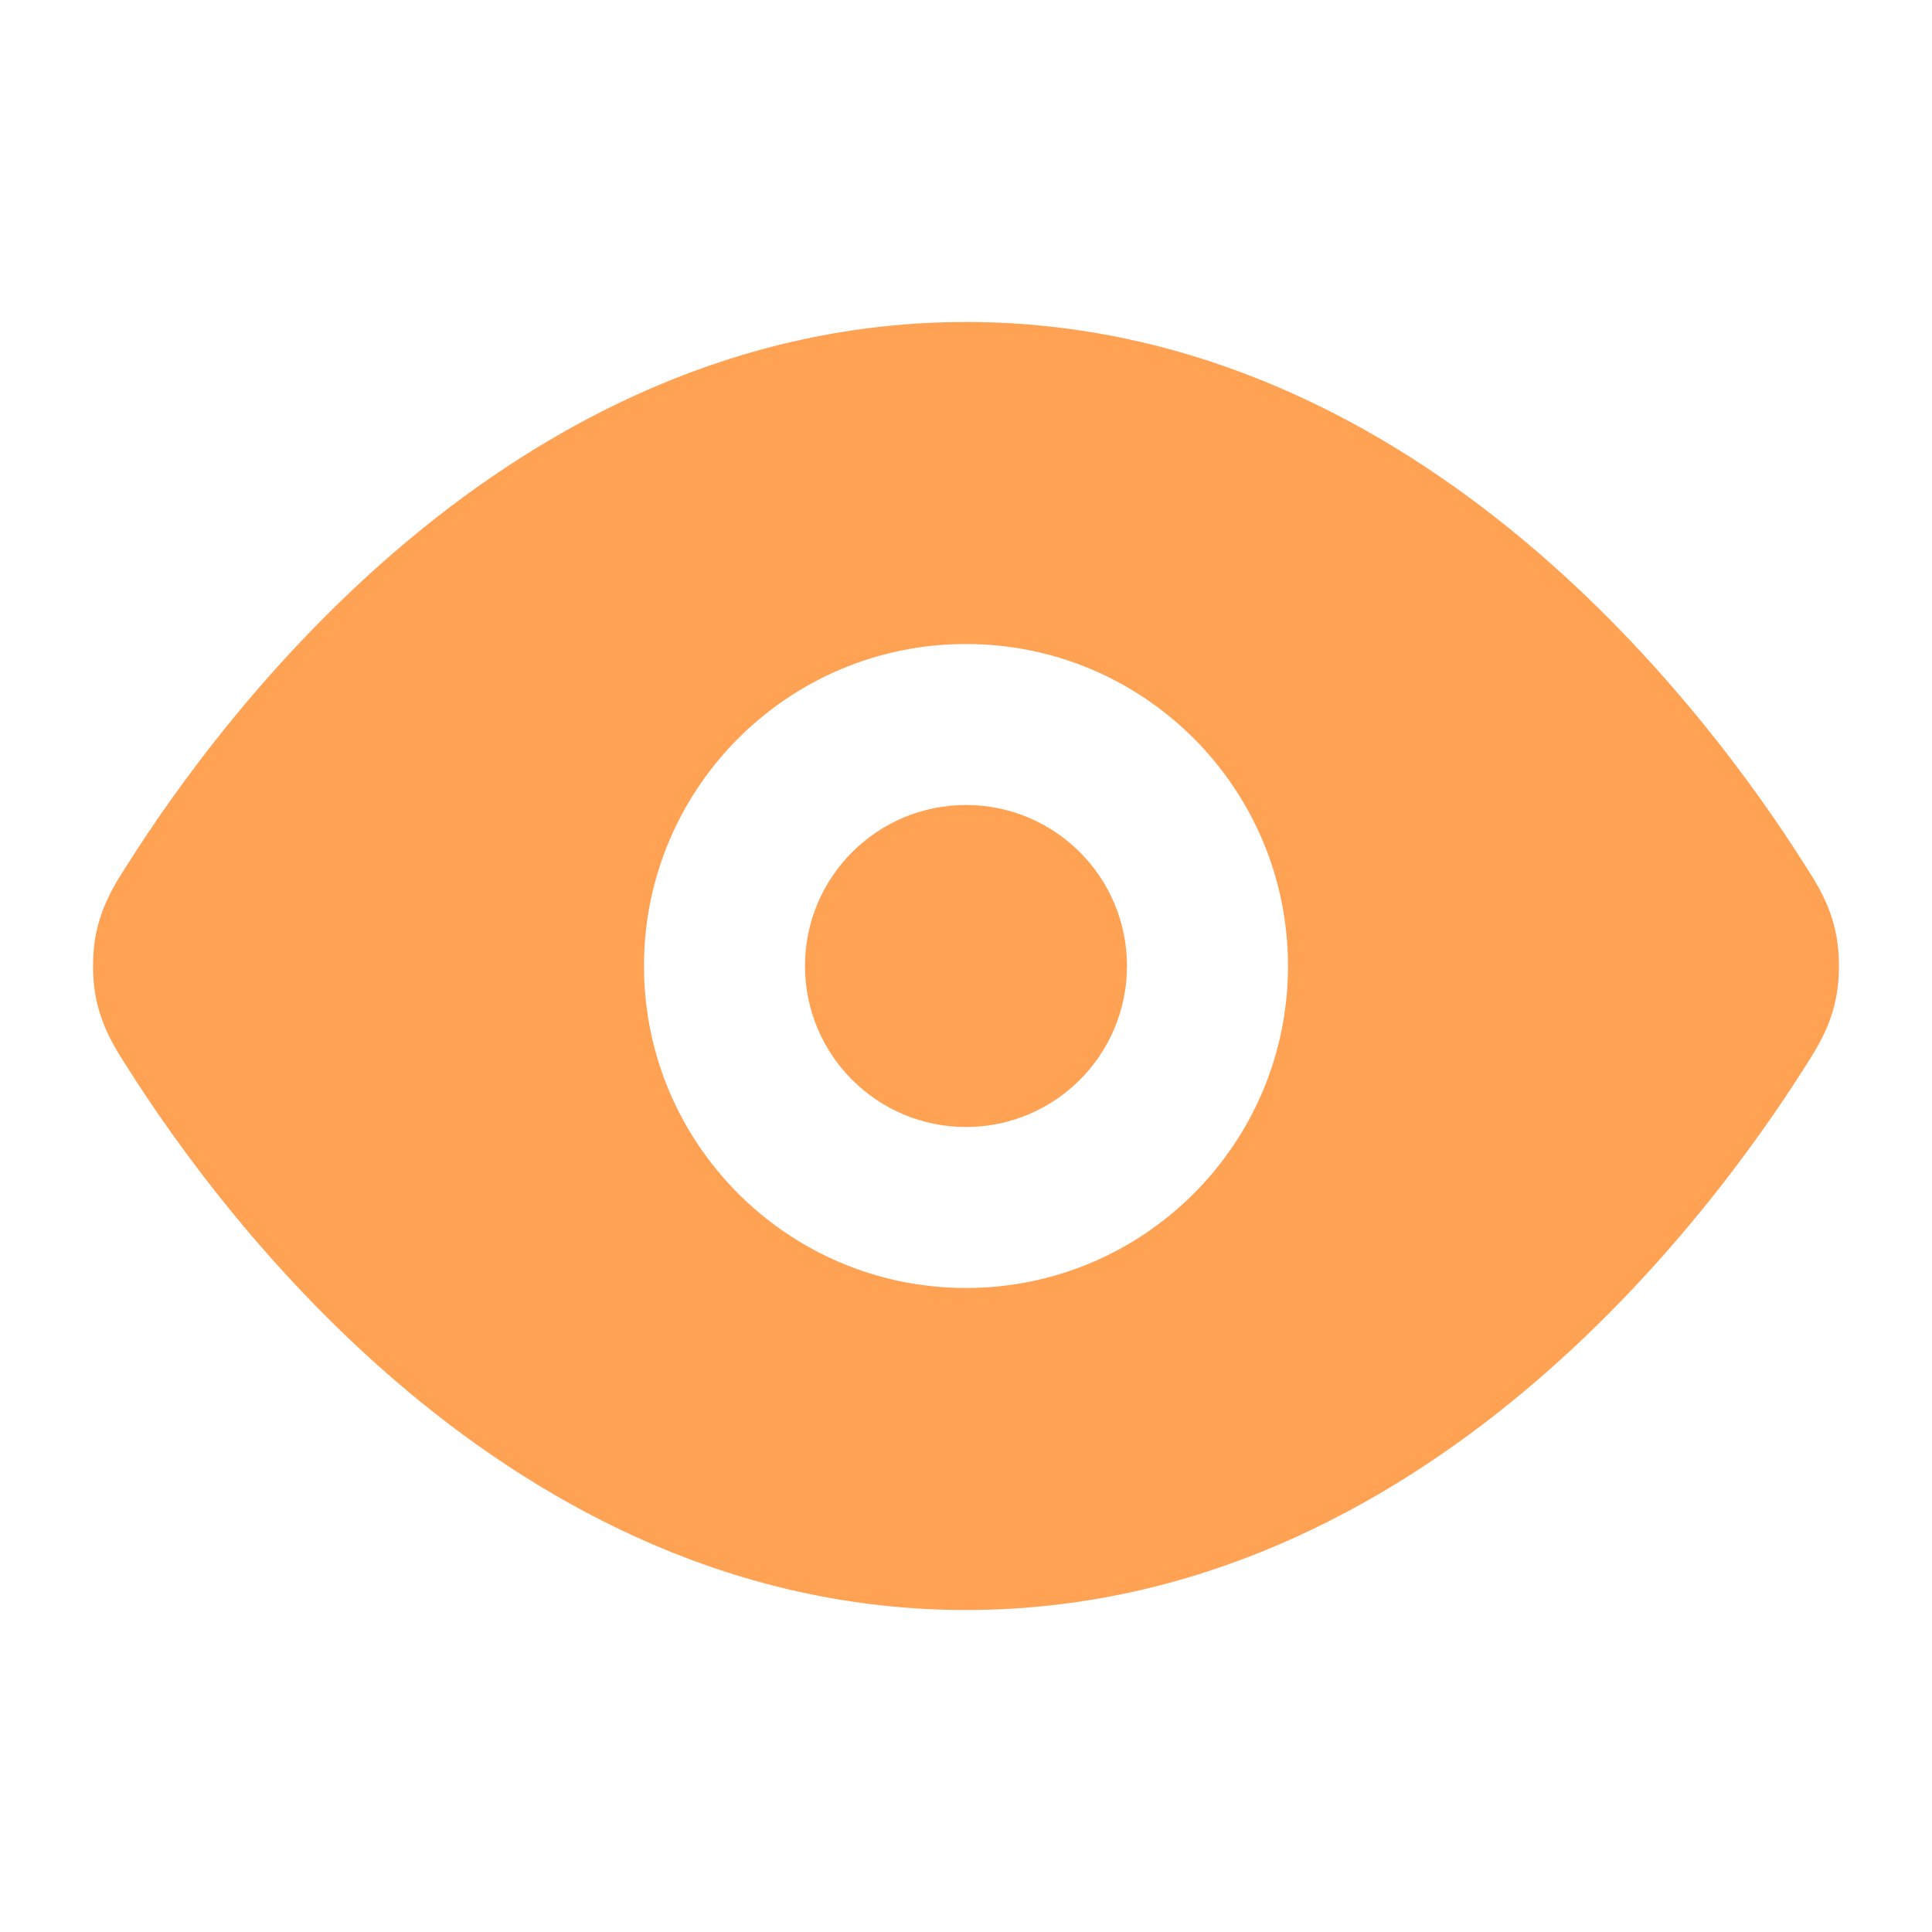
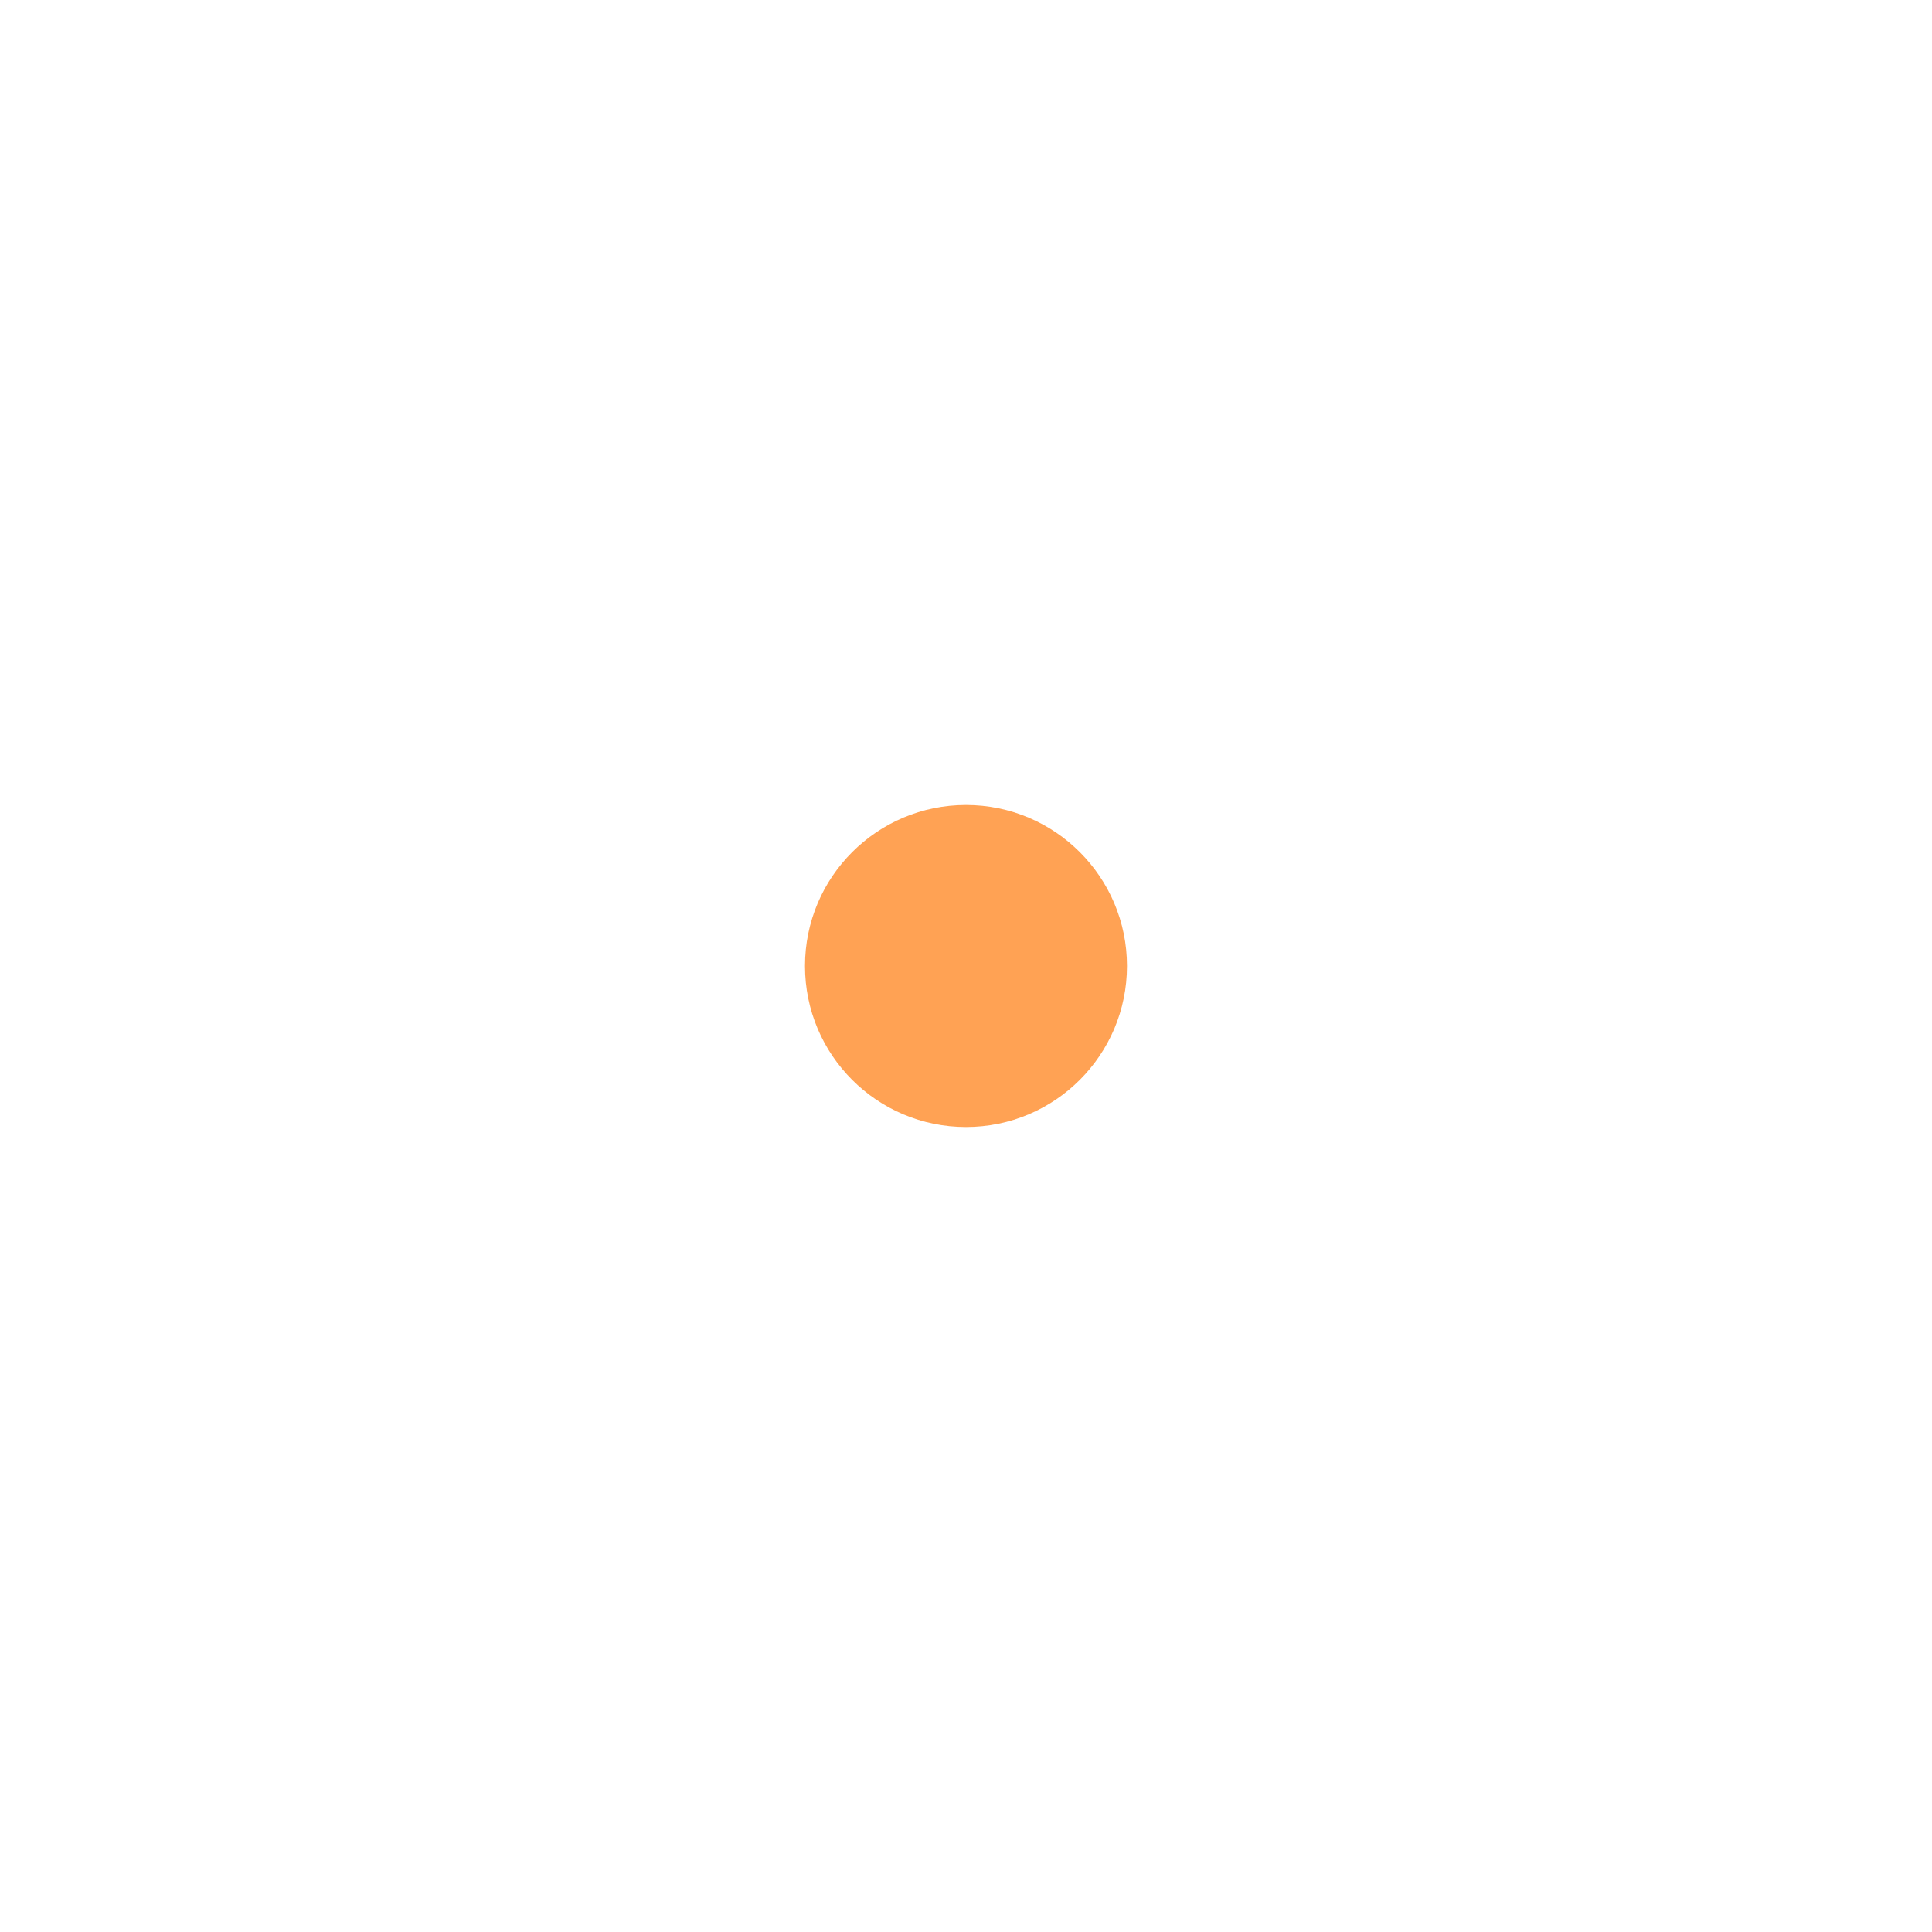
<svg xmlns="http://www.w3.org/2000/svg" width="80" height="80" viewBox="0 0 80 80" fill="none">
  <g id="eye">
    <g id="Solid">
-       <path d="M33.333 40C33.333 36.318 36.318 33.333 40 33.333C43.682 33.333 46.666 36.318 46.666 40C46.666 43.682 43.682 46.667 40 46.667C36.318 46.667 33.333 43.682 33.333 40Z" fill="#FFA254" />
-       <path fill-rule="evenodd" clip-rule="evenodd" d="M40 13.333C30.461 13.333 22.684 17.549 16.922 22.358C11.168 27.16 7.223 32.714 5.247 35.843L5.167 35.969C4.775 36.587 4.266 37.388 4.008 38.511C3.801 39.417 3.801 40.583 4.008 41.489C4.266 42.612 4.775 43.413 5.167 44.031L5.247 44.157C7.223 47.286 11.168 52.839 16.922 57.642C22.684 62.451 30.461 66.667 40 66.667C49.539 66.667 57.315 62.451 63.077 57.642C68.831 52.839 72.776 47.286 74.752 44.157L74.833 44.031C75.225 43.413 75.734 42.612 75.991 41.489C76.199 40.583 76.199 39.417 75.991 38.511C75.734 37.388 75.225 36.587 74.833 35.969L74.752 35.843C72.776 32.714 68.831 27.16 63.077 22.358C57.315 17.549 49.539 13.333 40 13.333ZM40 26.667C32.636 26.667 26.666 32.636 26.666 40C26.666 47.364 32.636 53.333 40 53.333C47.364 53.333 53.333 47.364 53.333 40C53.333 32.636 47.364 26.667 40 26.667Z" fill="#FFA254" />
+       <path d="M33.333 40C33.333 36.318 36.318 33.333 40 33.333C43.682 33.333 46.666 36.318 46.666 40C46.666 43.682 43.682 46.667 40 46.667C36.318 46.667 33.333 43.682 33.333 40" fill="#FFA254" />
    </g>
  </g>
</svg>